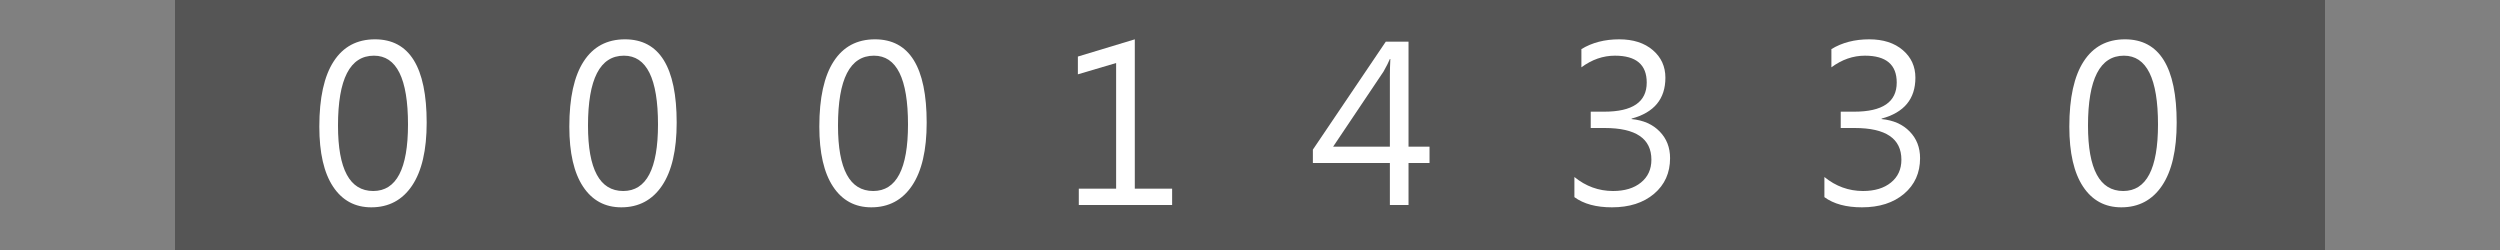
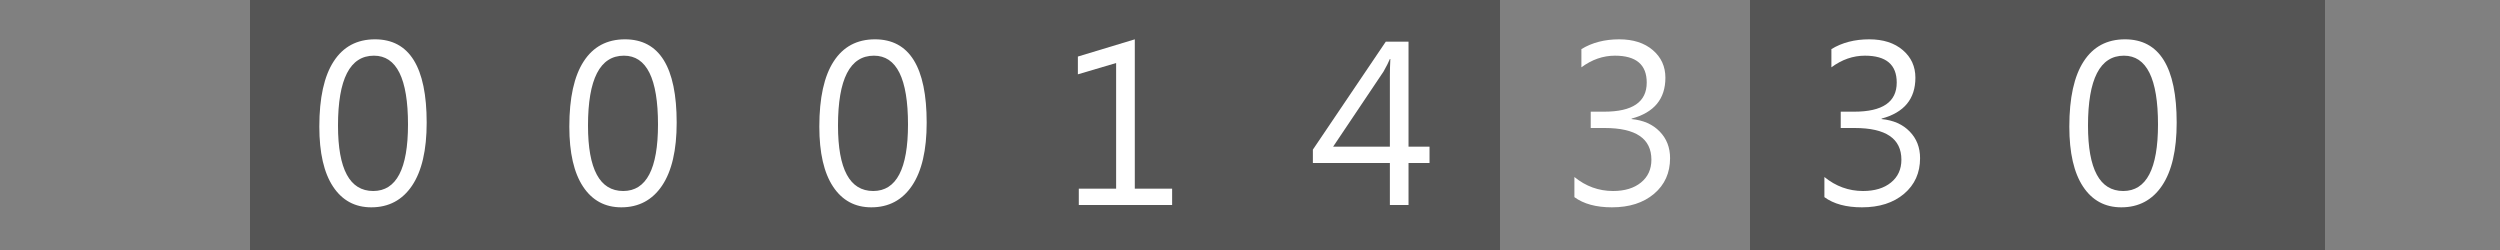
<svg xmlns="http://www.w3.org/2000/svg" version="1.1" baseProfile="full" width="100" height="10" viewBox="0 0 100 10" enableBackground="0 0 100 10">
  <rect x="0" y="0" width="100" height="10" fill="#808080" stroke="none" />
  <g>
-     <rect x="7" y="0" fill="#555555" width="3" height="10" />
-   </g>
+     </g>
  <g id="right">
    <rect x="90" y="0" fill="#555555" width="3" height="10" />
  </g>
  <g>
    <rect x="10" y="0" fill="#555555" width="10" height="10" />
    <path fill="#FFFFFF" d="M 14.851,8.293C 14.198,8.293 13.688,8.017 13.322,7.464C 12.956,6.91 12.773,6.111 12.773,5.065C 12.773,3.916 12.964,3.047 13.346,2.458C 13.727,1.868 14.278,1.573 14.999,1.573C 16.377,1.573 17.067,2.684 17.067,4.906C 17.067,6.006 16.872,6.846 16.483,7.425C 16.093,8.004 15.55,8.293 14.851,8.293 Z M 14.958,2.227C 13.999,2.227 13.52,3.16 13.52,5.025C 13.52,6.768 13.99,7.64 14.929,7.64C 15.856,7.64 16.32,6.753 16.32,4.98C 16.32,3.144 15.866,2.227 14.958,2.227 Z " />
  </g>
  <g>
    <rect x="20" y="0" fill="#555555" width="10" height="10" />
    <path fill="#FFFFFF" d="M 24.852,8.293C 24.198,8.293 23.688,8.017 23.322,7.464C 22.956,6.91 22.773,6.111 22.773,5.065C 22.773,3.916 22.964,3.047 23.346,2.458C 23.727,1.868 24.278,1.573 24.999,1.573C 26.377,1.573 27.067,2.684 27.067,4.906C 27.067,6.006 26.872,6.846 26.483,7.425C 26.093,8.004 25.549,8.293 24.852,8.293 Z M 24.958,2.227C 23.999,2.227 23.52,3.16 23.52,5.025C 23.52,6.768 23.99,7.64 24.929,7.64C 25.856,7.64 26.32,6.753 26.32,4.98C 26.32,3.144 25.866,2.227 24.958,2.227 Z " />
  </g>
  <g>
    <rect x="30" y="0" fill="#555555" width="10" height="10" />
    <path fill="#FFFFFF" d="M 34.852,8.293C 34.198,8.293 33.688,8.017 33.322,7.464C 32.956,6.91 32.773,6.111 32.773,5.065C 32.773,3.916 32.964,3.047 33.346,2.458C 33.727,1.868 34.278,1.573 34.999,1.573C 36.377,1.573 37.067,2.684 37.067,4.906C 37.067,6.006 36.872,6.846 36.483,7.425C 36.093,8.004 35.55,8.293 34.852,8.293 Z M 34.958,2.227C 33.999,2.227 33.52,3.16 33.52,5.025C 33.52,6.768 33.99,7.64 34.929,7.64C 35.856,7.64 36.32,6.753 36.32,4.98C 36.32,3.144 35.866,2.227 34.958,2.227 Z " />
  </g>
  <g>
    <rect x="40" y="0" fill="#555555" width="10" height="10" />
    <path fill="#FFFFFF" d="M 46.885,8.2L 43.152,8.2L 43.152,7.547L 44.645,7.547L 44.645,2.521L 43.115,2.973L 43.115,2.262L 45.392,1.573L 45.392,7.547L 46.885,7.547L 46.885,8.2 Z " />
  </g>
  <g>
    <rect x="50" y="0" fill="#555555" width="10" height="10" />
    <path fill="#FFFFFF" d="M 57.181,6.52L 56.341,6.52L 56.341,8.2L 55.595,8.2L 55.595,6.52L 52.515,6.52L 52.515,5.985L 55.431,1.667L 56.341,1.667L 56.341,5.867L 57.181,5.867L 57.181,6.52 Z M 55.595,5.867L 55.595,3.035C 55.595,2.834 55.601,2.609 55.614,2.359L 55.595,2.359C 55.552,2.469 55.468,2.636 55.342,2.861L 53.325,5.867L 55.595,5.867 Z " />
  </g>
  <g>
-     <rect x="60" y="0" fill="#555555" width="10" height="10" />
-     <path fill="#FFFFFF" d="M 62.976,7.886L 62.976,7.08C 63.433,7.453 63.949,7.64 64.523,7.64C 64.989,7.64 65.361,7.527 65.639,7.301C 65.917,7.075 66.056,6.771 66.056,6.389C 66.056,5.543 65.433,5.12 64.186,5.12L 63.629,5.12L 63.629,4.467L 64.17,4.467C 65.303,4.467 65.869,4.079 65.869,3.303C 65.869,2.585 65.445,2.227 64.596,2.227C 64.123,2.227 63.676,2.382 63.256,2.693L 63.256,1.964C 63.683,1.704 64.187,1.573 64.768,1.573C 65.328,1.573 65.776,1.717 66.112,2.004C 66.448,2.292 66.616,2.66 66.616,3.109C 66.616,3.957 66.165,4.502 65.264,4.744L 65.264,4.763C 65.735,4.808 66.109,4.974 66.386,5.259C 66.664,5.543 66.803,5.899 66.803,6.326C 66.803,6.915 66.59,7.39 66.163,7.752C 65.737,8.113 65.175,8.293 64.477,8.293C 63.849,8.293 63.348,8.158 62.976,7.886 Z " />
+     <path fill="#FFFFFF" d="M 62.976,7.886L 62.976,7.08C 63.433,7.453 63.949,7.64 64.523,7.64C 64.989,7.64 65.361,7.527 65.639,7.301C 65.917,7.075 66.056,6.771 66.056,6.389C 66.056,5.543 65.433,5.12 64.186,5.12L 63.629,5.12L 63.629,4.467L 64.17,4.467C 65.303,4.467 65.869,4.079 65.869,3.303C 65.869,2.585 65.445,2.227 64.596,2.227C 64.123,2.227 63.676,2.382 63.256,2.693L 63.256,1.964C 63.683,1.704 64.187,1.573 64.768,1.573C 65.328,1.573 65.776,1.717 66.112,2.004C 66.448,2.292 66.616,2.66 66.616,3.109C 66.616,3.957 66.165,4.502 65.264,4.744L 65.264,4.763C 65.735,4.808 66.109,4.974 66.386,5.259C 66.664,5.543 66.803,5.899 66.803,6.326C 66.803,6.915 66.59,7.39 66.163,7.752C 65.737,8.113 65.175,8.293 64.477,8.293C 63.849,8.293 63.348,8.158 62.976,7.886 " />
  </g>
  <g>
    <rect x="70" y="0" fill="#555555" width="10" height="10" />
    <path fill="#FFFFFF" d="M 72.976,7.886L 72.976,7.08C 73.433,7.453 73.949,7.64 74.523,7.64C 74.989,7.64 75.361,7.527 75.639,7.301C 75.917,7.075 76.056,6.771 76.056,6.389C 76.056,5.543 75.433,5.12 74.186,5.12L 73.629,5.12L 73.629,4.467L 74.17,4.467C 75.303,4.467 75.869,4.079 75.869,3.303C 75.869,2.585 75.445,2.227 74.596,2.227C 74.123,2.227 73.676,2.382 73.256,2.693L 73.256,1.964C 73.683,1.704 74.187,1.573 74.768,1.573C 75.328,1.573 75.776,1.717 76.112,2.004C 76.448,2.292 76.616,2.66 76.616,3.109C 76.616,3.957 76.165,4.502 75.264,4.744L 75.264,4.763C 75.735,4.808 76.109,4.974 76.386,5.259C 76.664,5.543 76.803,5.899 76.803,6.326C 76.803,6.915 76.59,7.39 76.163,7.752C 75.737,8.113 75.175,8.293 74.477,8.293C 73.849,8.293 73.348,8.158 72.976,7.886 Z " />
  </g>
  <g>
    <rect x="80" y="0" fill="#555555" width="10" height="10" />
    <path fill="#FFFFFF" d="M 84.852,8.293C 84.198,8.293 83.688,8.017 83.322,7.464C 82.956,6.91 82.773,6.111 82.773,5.065C 82.773,3.916 82.964,3.047 83.346,2.458C 83.727,1.868 84.278,1.573 84.999,1.573C 86.377,1.573 87.067,2.684 87.067,4.906C 87.067,6.006 86.872,6.846 86.483,7.425C 86.093,8.004 85.549,8.293 84.852,8.293 Z M 84.958,2.227C 83.999,2.227 83.52,3.16 83.52,5.025C 83.52,6.768 83.99,7.64 84.929,7.64C 85.856,7.64 86.32,6.753 86.32,4.98C 86.32,3.144 85.866,2.227 84.958,2.227 Z " />
  </g>
</svg>